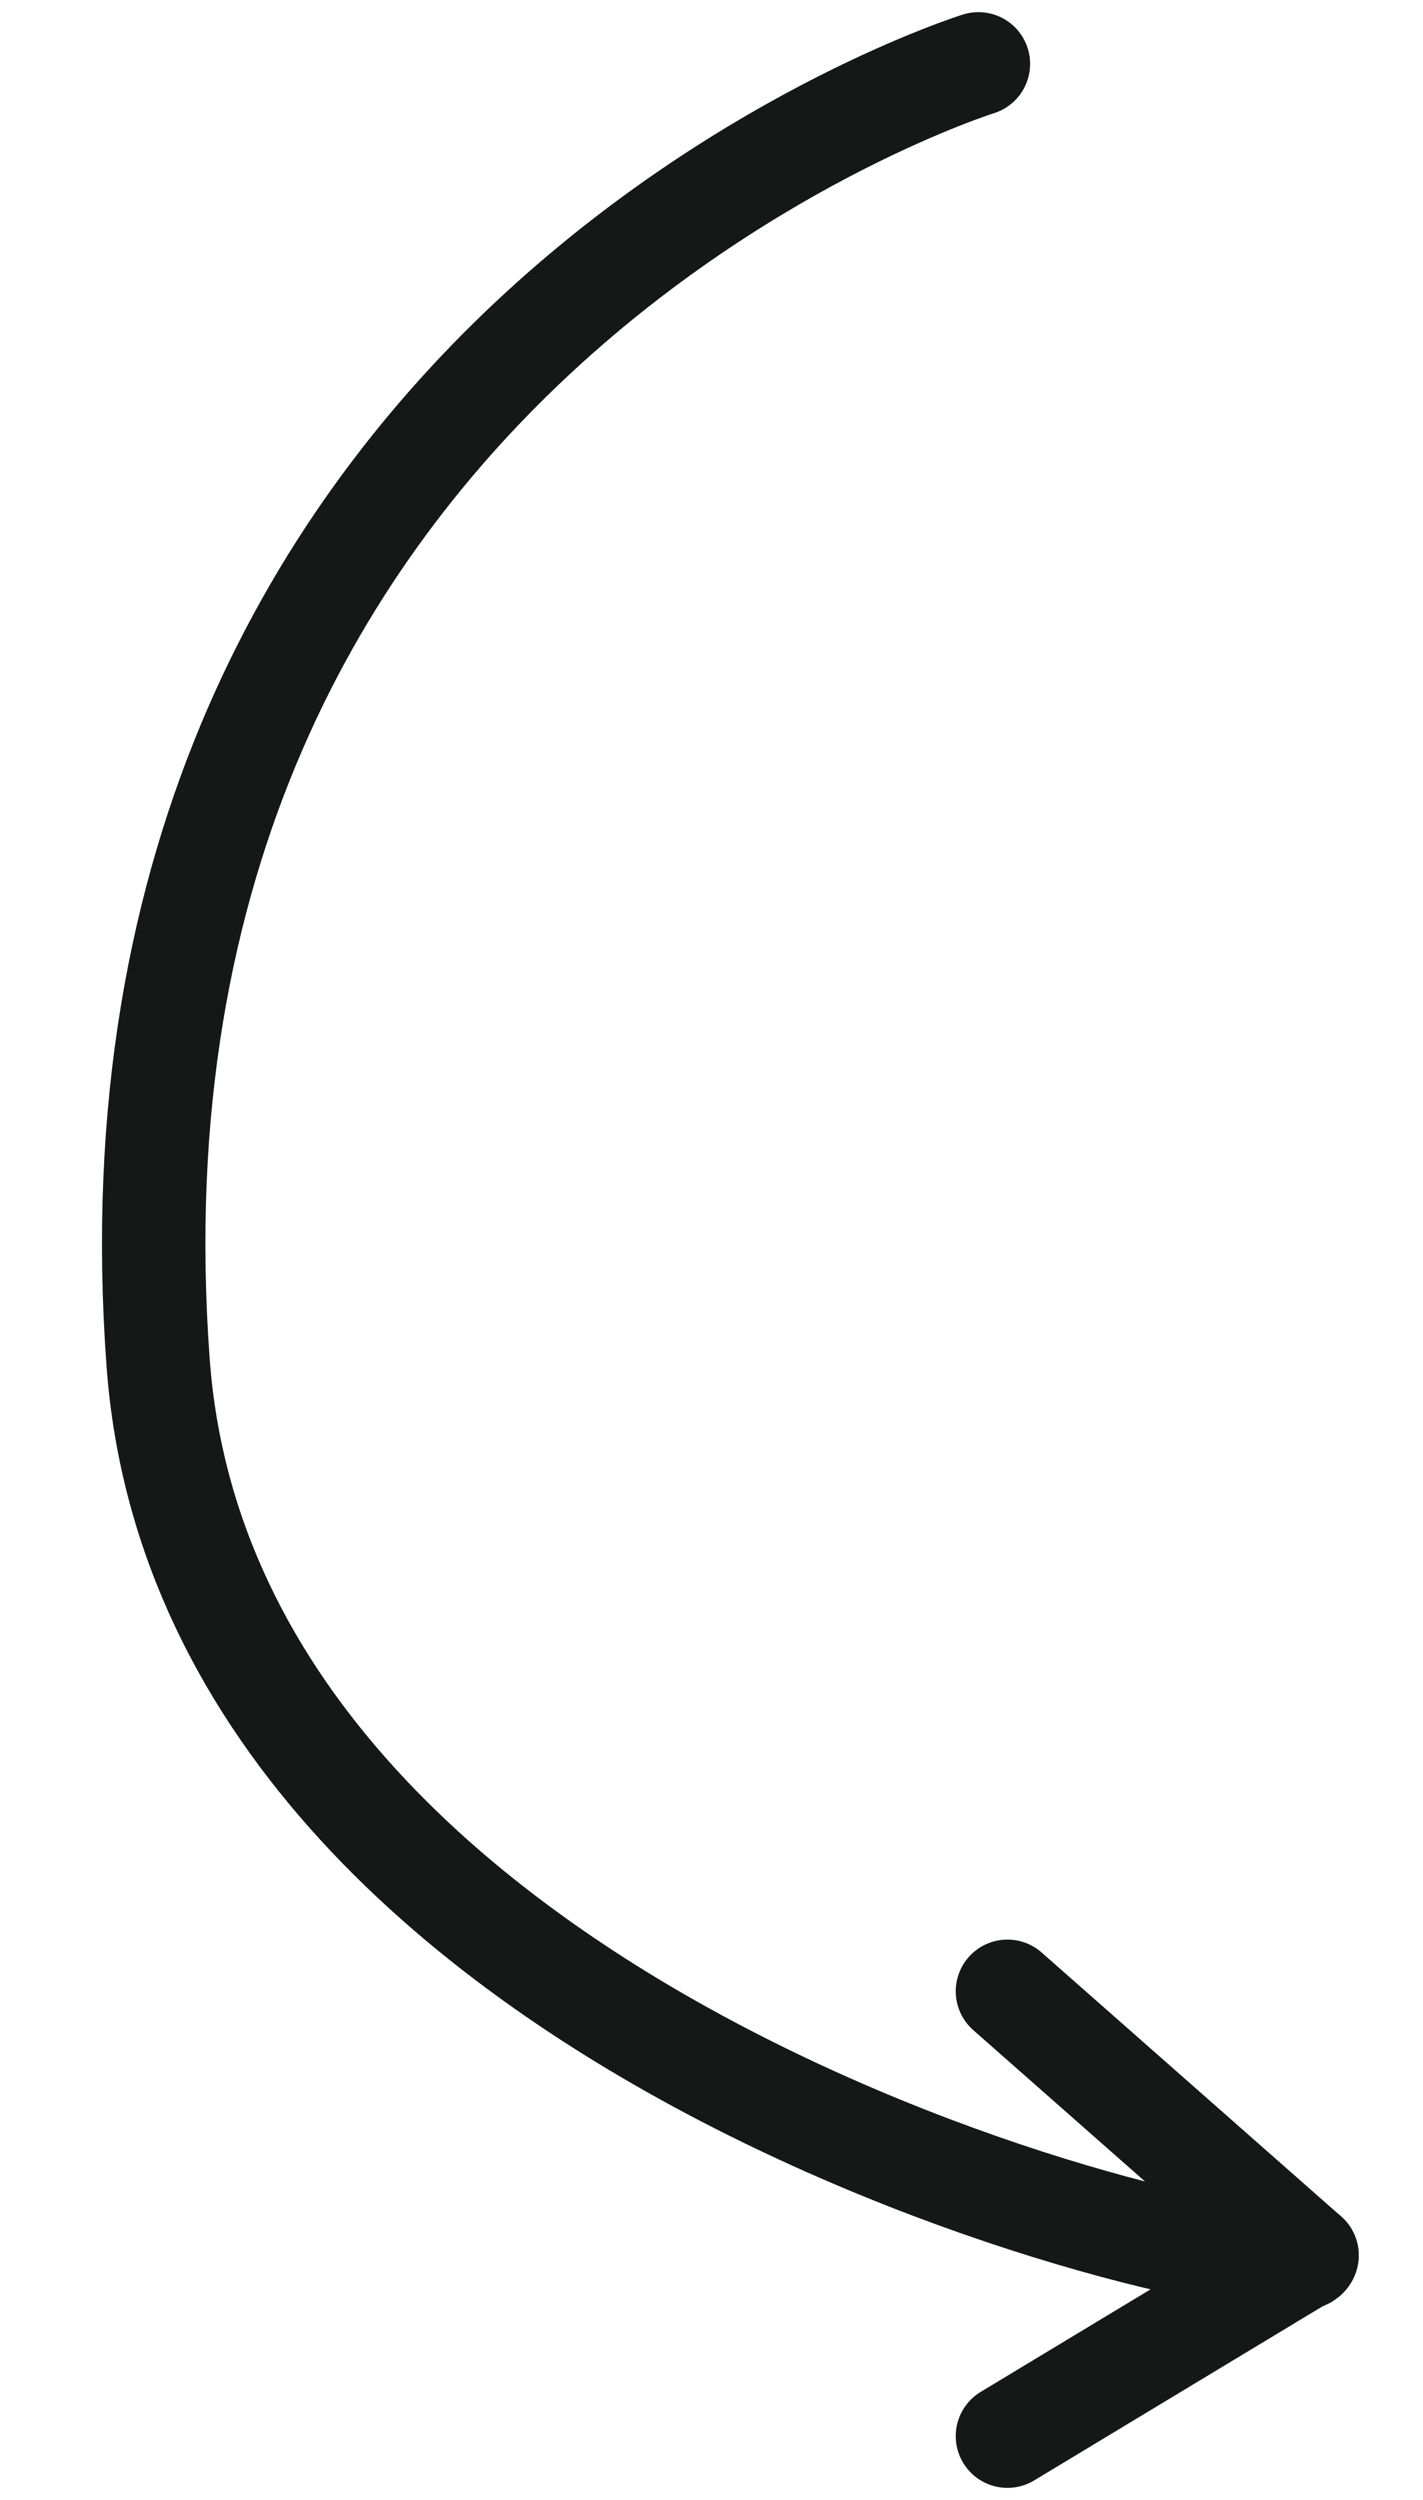
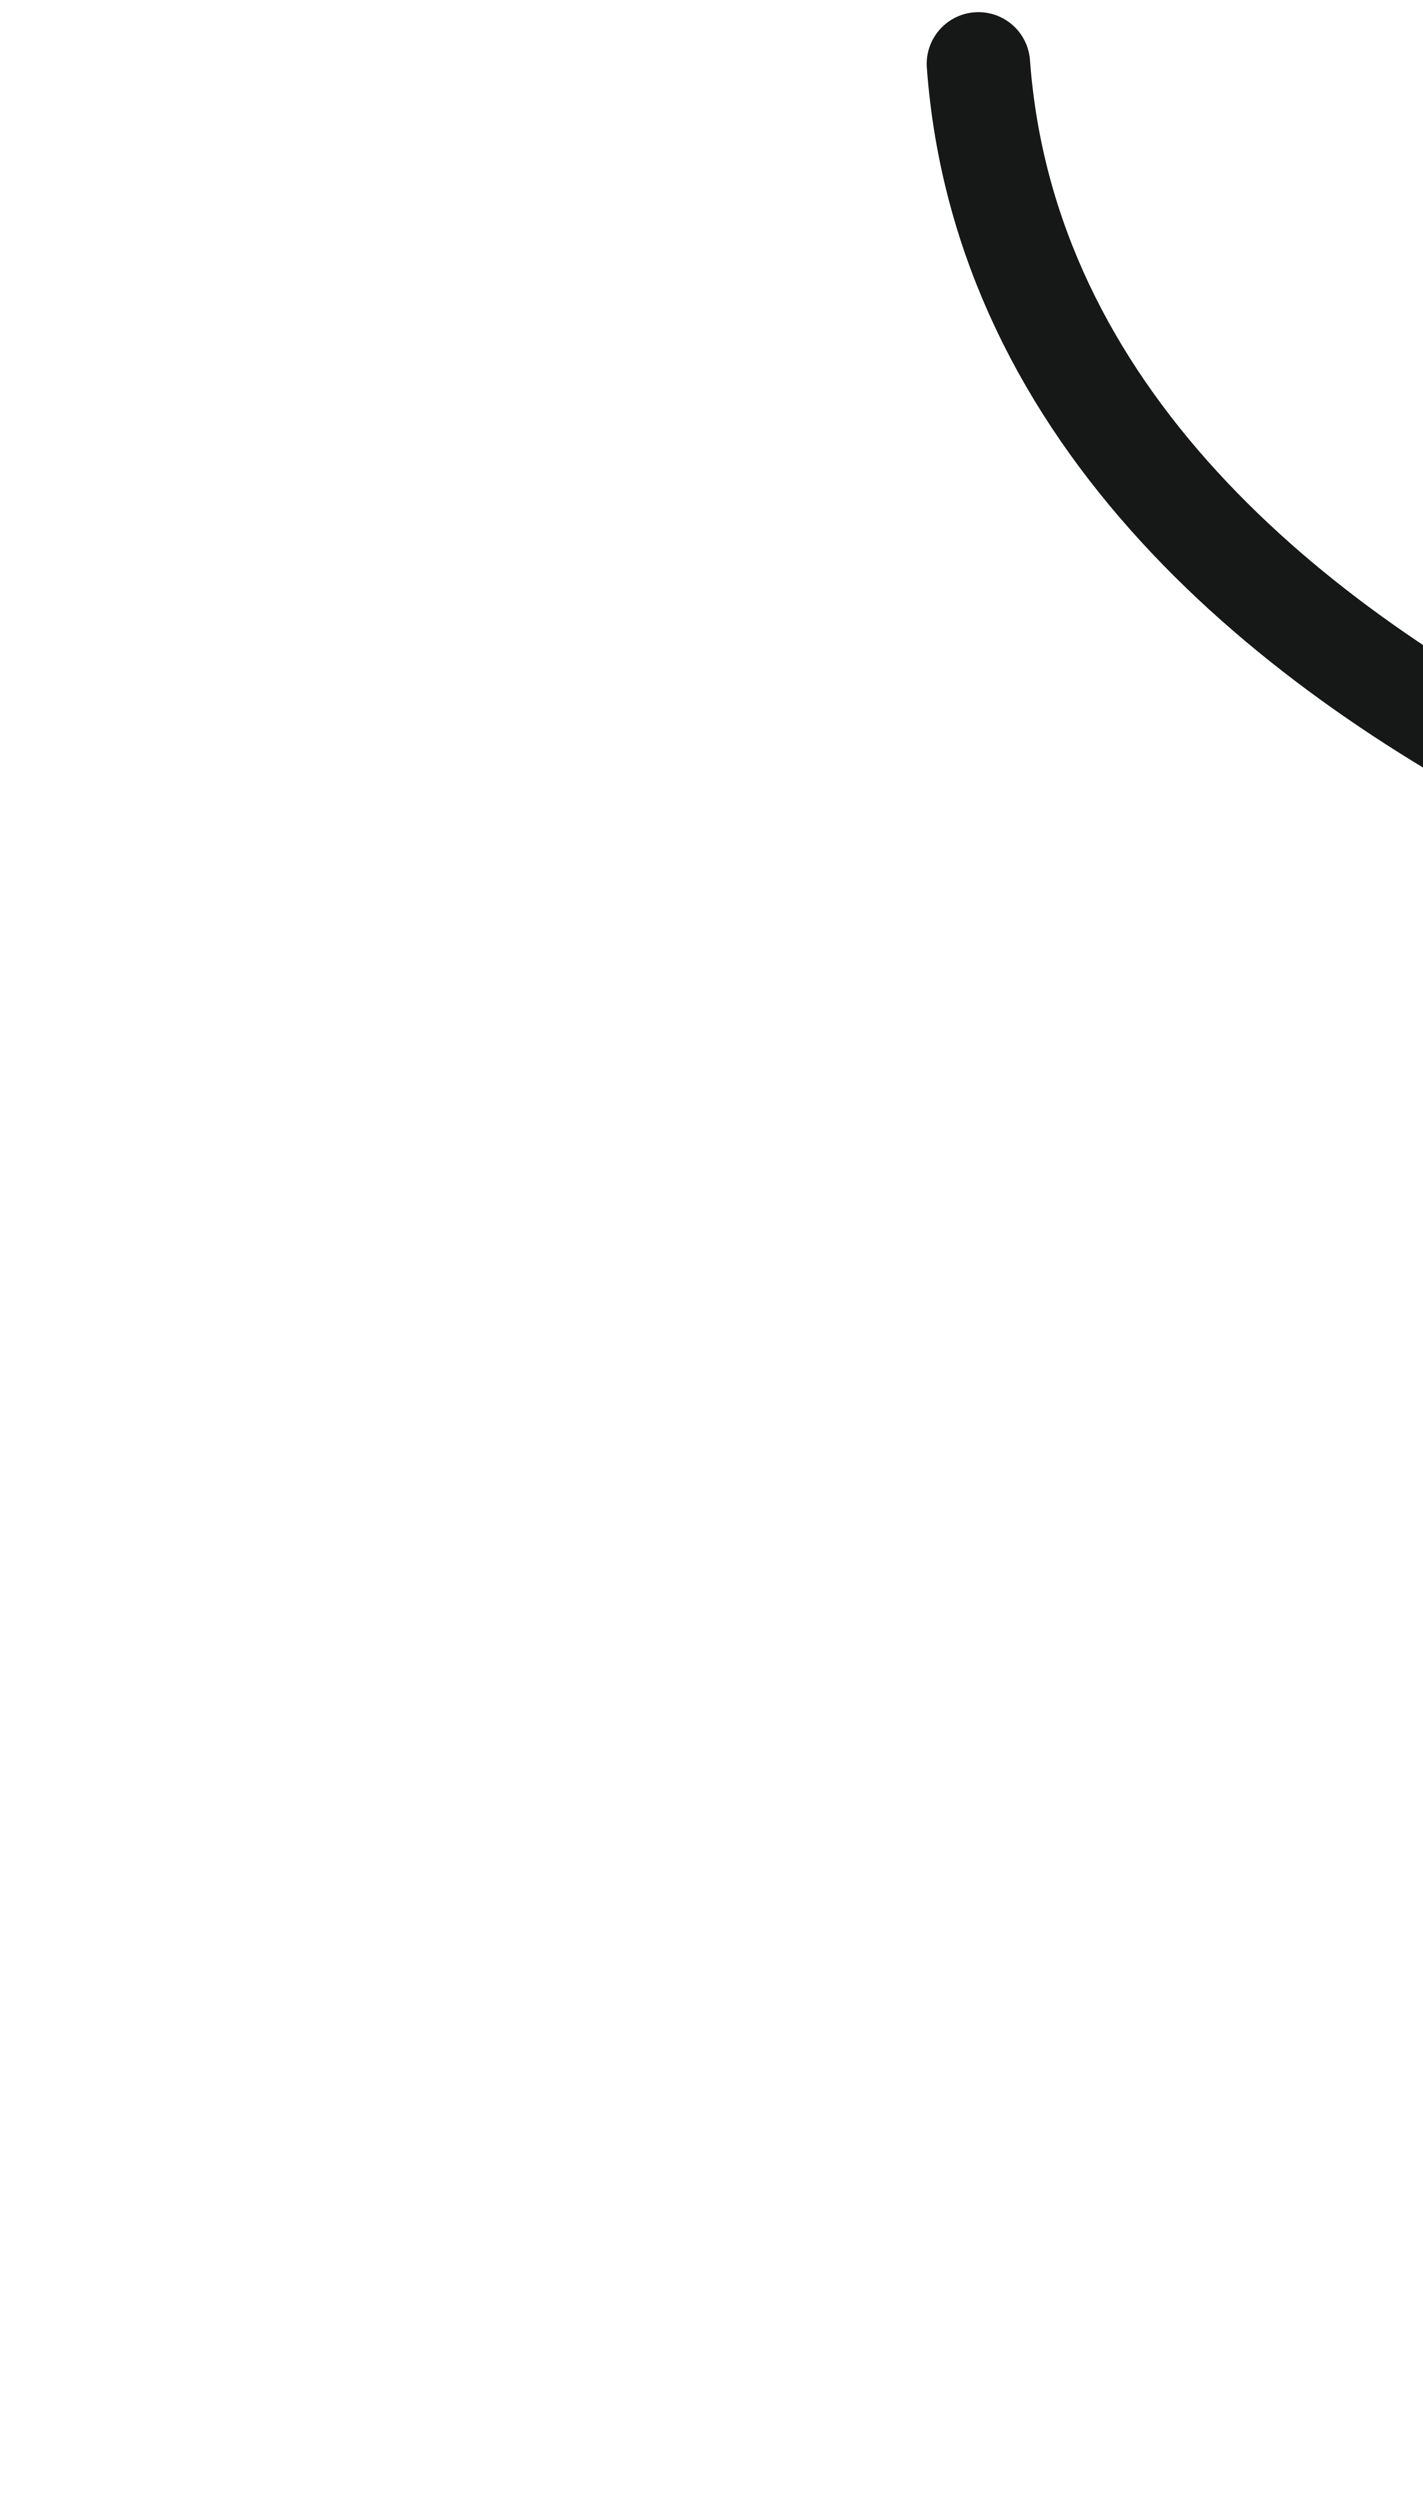
<svg xmlns="http://www.w3.org/2000/svg" version="1.1" id="Vrstva_1" x="0px" y="0px" width="78px" height="137px" viewBox="0 0 78 137" enable-background="new 0 0 78 137" xml:space="preserve">
  <g>
-     <path fill="none" stroke="#161717" stroke-width="5.669" stroke-linecap="round" stroke-linejoin="round" stroke-miterlimit="10" d="   M53.63,3.5c0,0-49.055,15.316-44.963,71.167c2.833,38.667,62.728,51.092,62.975,48.923" />
-     <polyline fill="none" stroke="#161717" stroke-width="5.669" stroke-linecap="round" stroke-linejoin="round" stroke-miterlimit="10" points="   55.222,133.5 71.642,123.59 55.222,109.123  " />
+     <path fill="none" stroke="#161717" stroke-width="5.669" stroke-linecap="round" stroke-linejoin="round" stroke-miterlimit="10" d="   M53.63,3.5c2.833,38.667,62.728,51.092,62.975,48.923" />
  </g>
</svg>